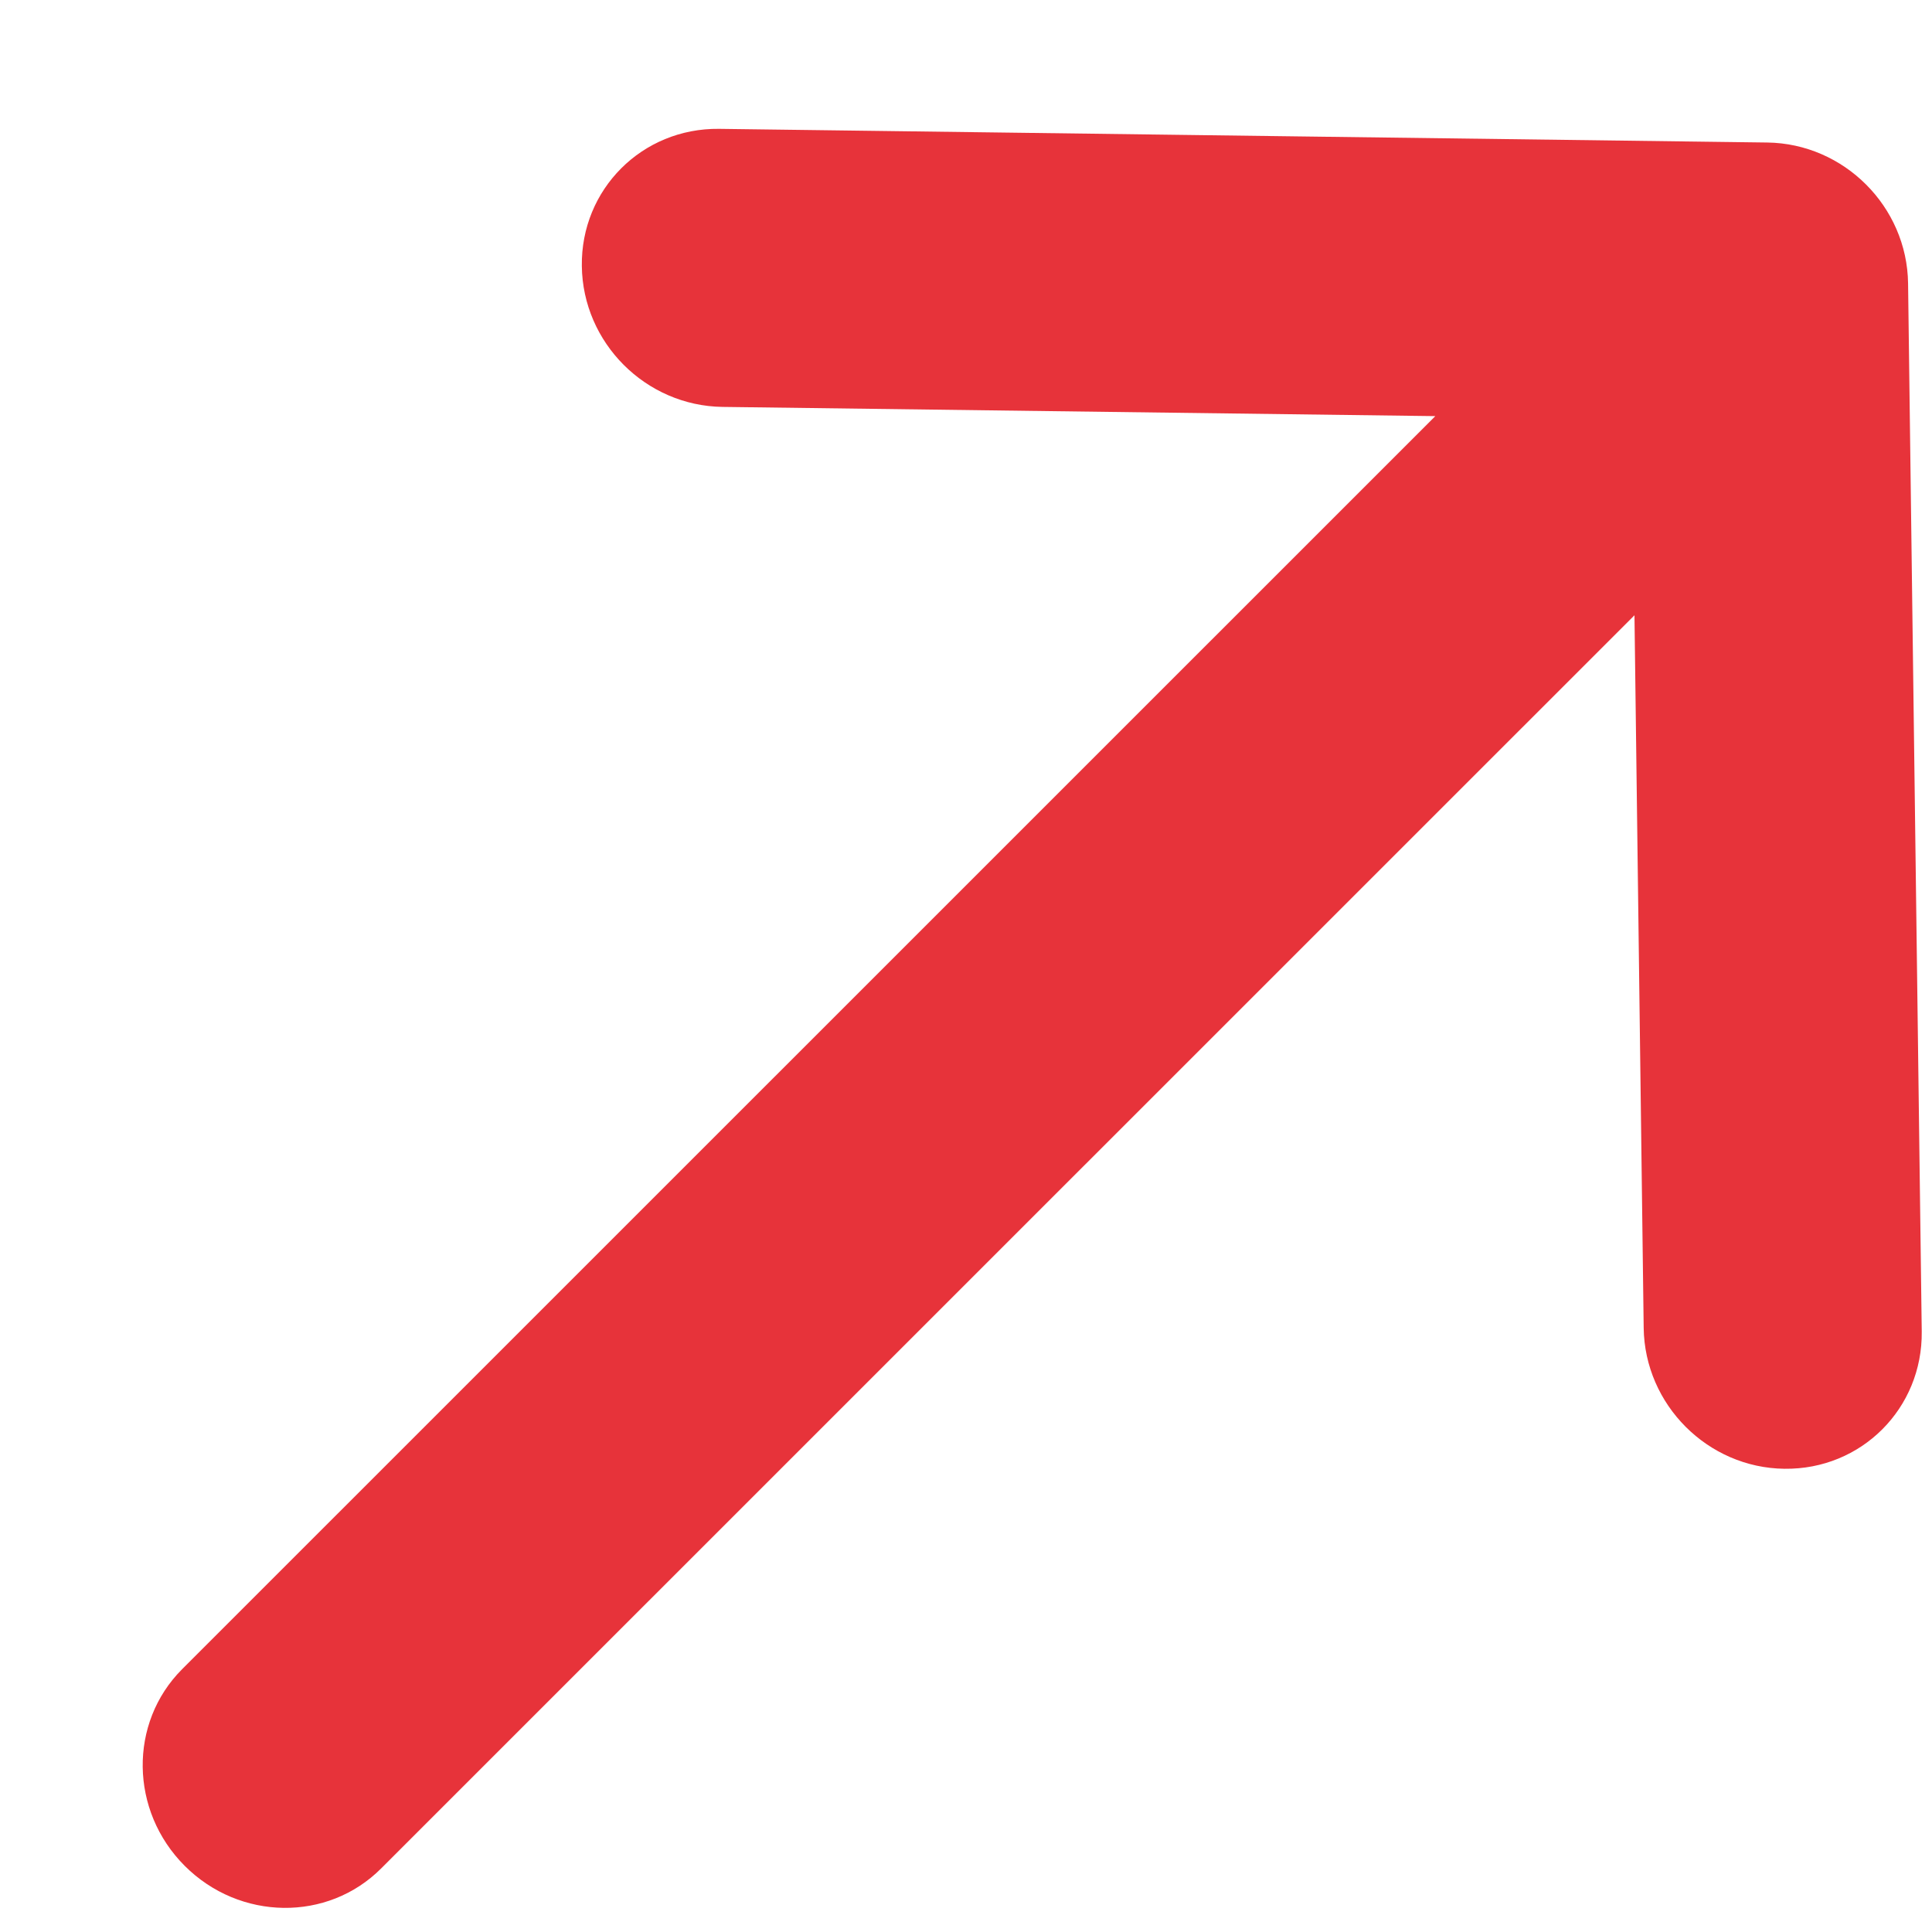
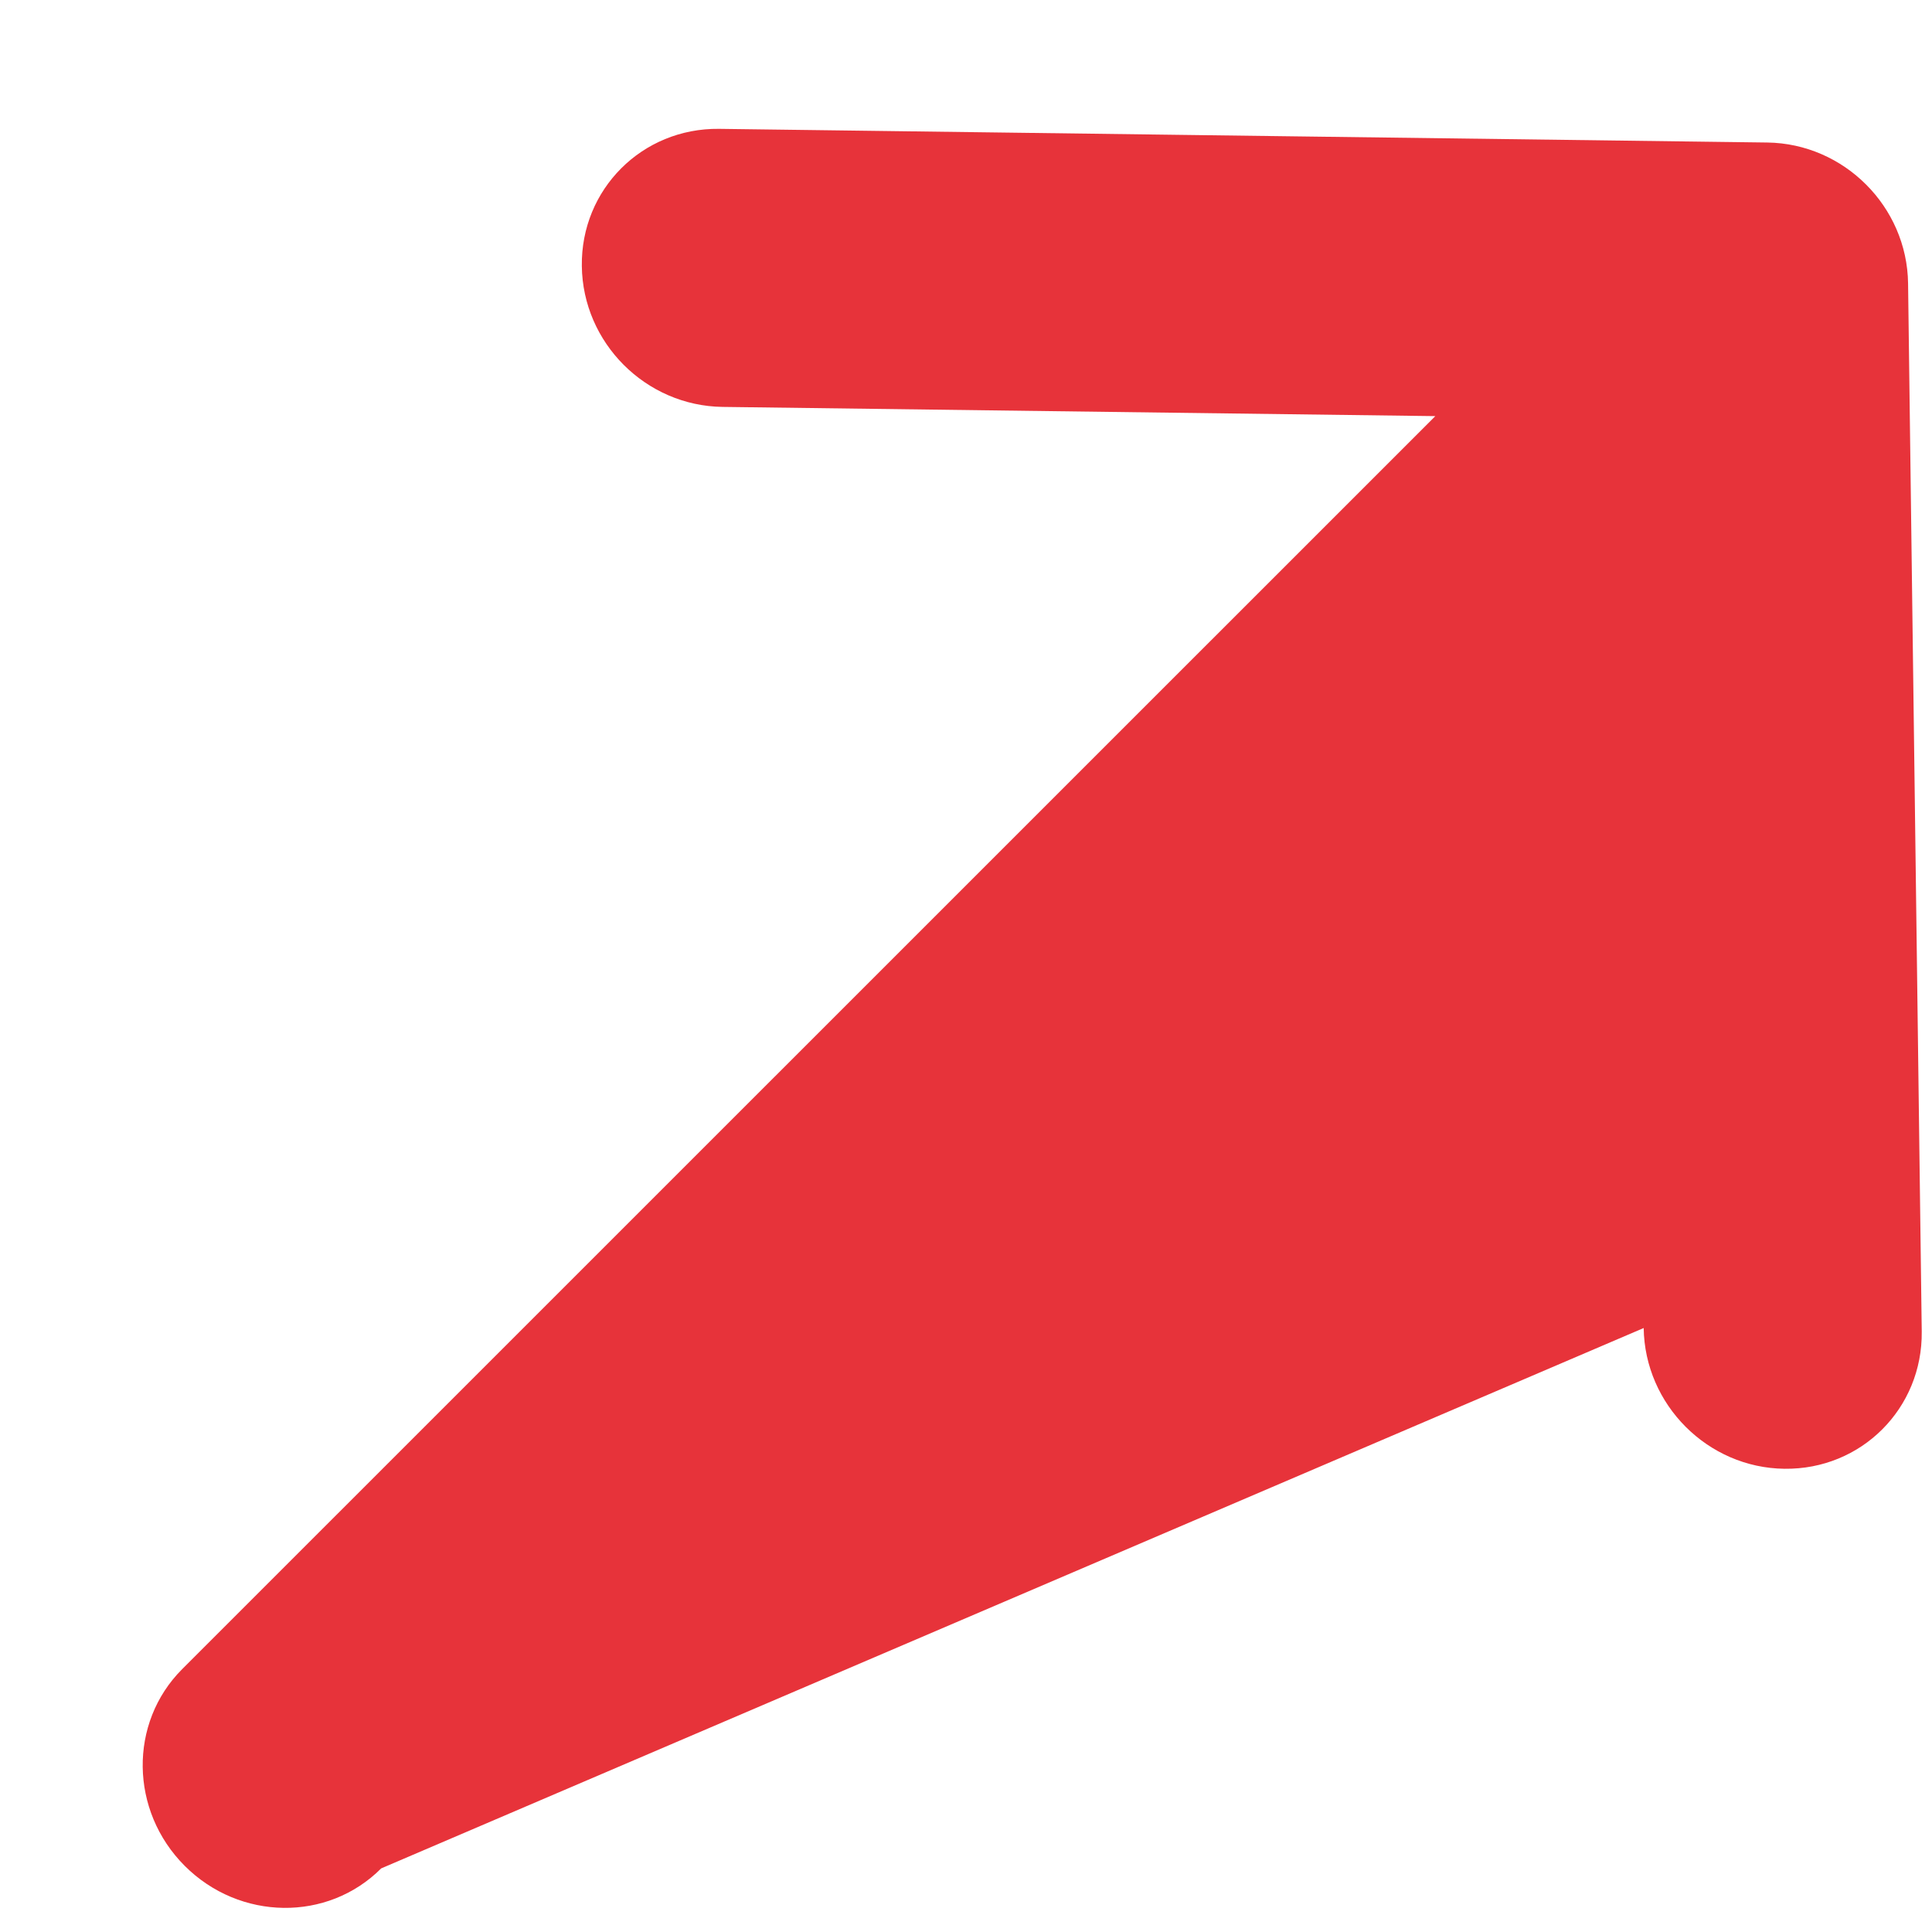
<svg xmlns="http://www.w3.org/2000/svg" width="13" height="13" viewBox="0 0 13 13" fill="none">
-   <path d="M4.862 2.738C4.345 2.731 3.921 2.307 3.915 1.79C3.908 1.274 4.321 0.861 4.838 0.867L11.892 0.959C12.408 0.966 12.832 1.39 12.839 1.906L12.931 8.96C12.937 9.477 12.524 9.89 12.007 9.883C11.491 9.877 11.067 9.452 11.06 8.936L10.998 4.14L2.565 12.572C2.205 12.933 1.613 12.925 1.243 12.555C0.873 12.185 0.865 11.593 1.225 11.232L9.658 2.8L4.862 2.738Z" fill="#E7333A" />
+   <path d="M4.862 2.738C4.345 2.731 3.921 2.307 3.915 1.79C3.908 1.274 4.321 0.861 4.838 0.867L11.892 0.959C12.408 0.966 12.832 1.39 12.839 1.906L12.931 8.96C12.937 9.477 12.524 9.89 12.007 9.883C11.491 9.877 11.067 9.452 11.06 8.936L2.565 12.572C2.205 12.933 1.613 12.925 1.243 12.555C0.873 12.185 0.865 11.593 1.225 11.232L9.658 2.8L4.862 2.738Z" fill="#E7333A" />
</svg>